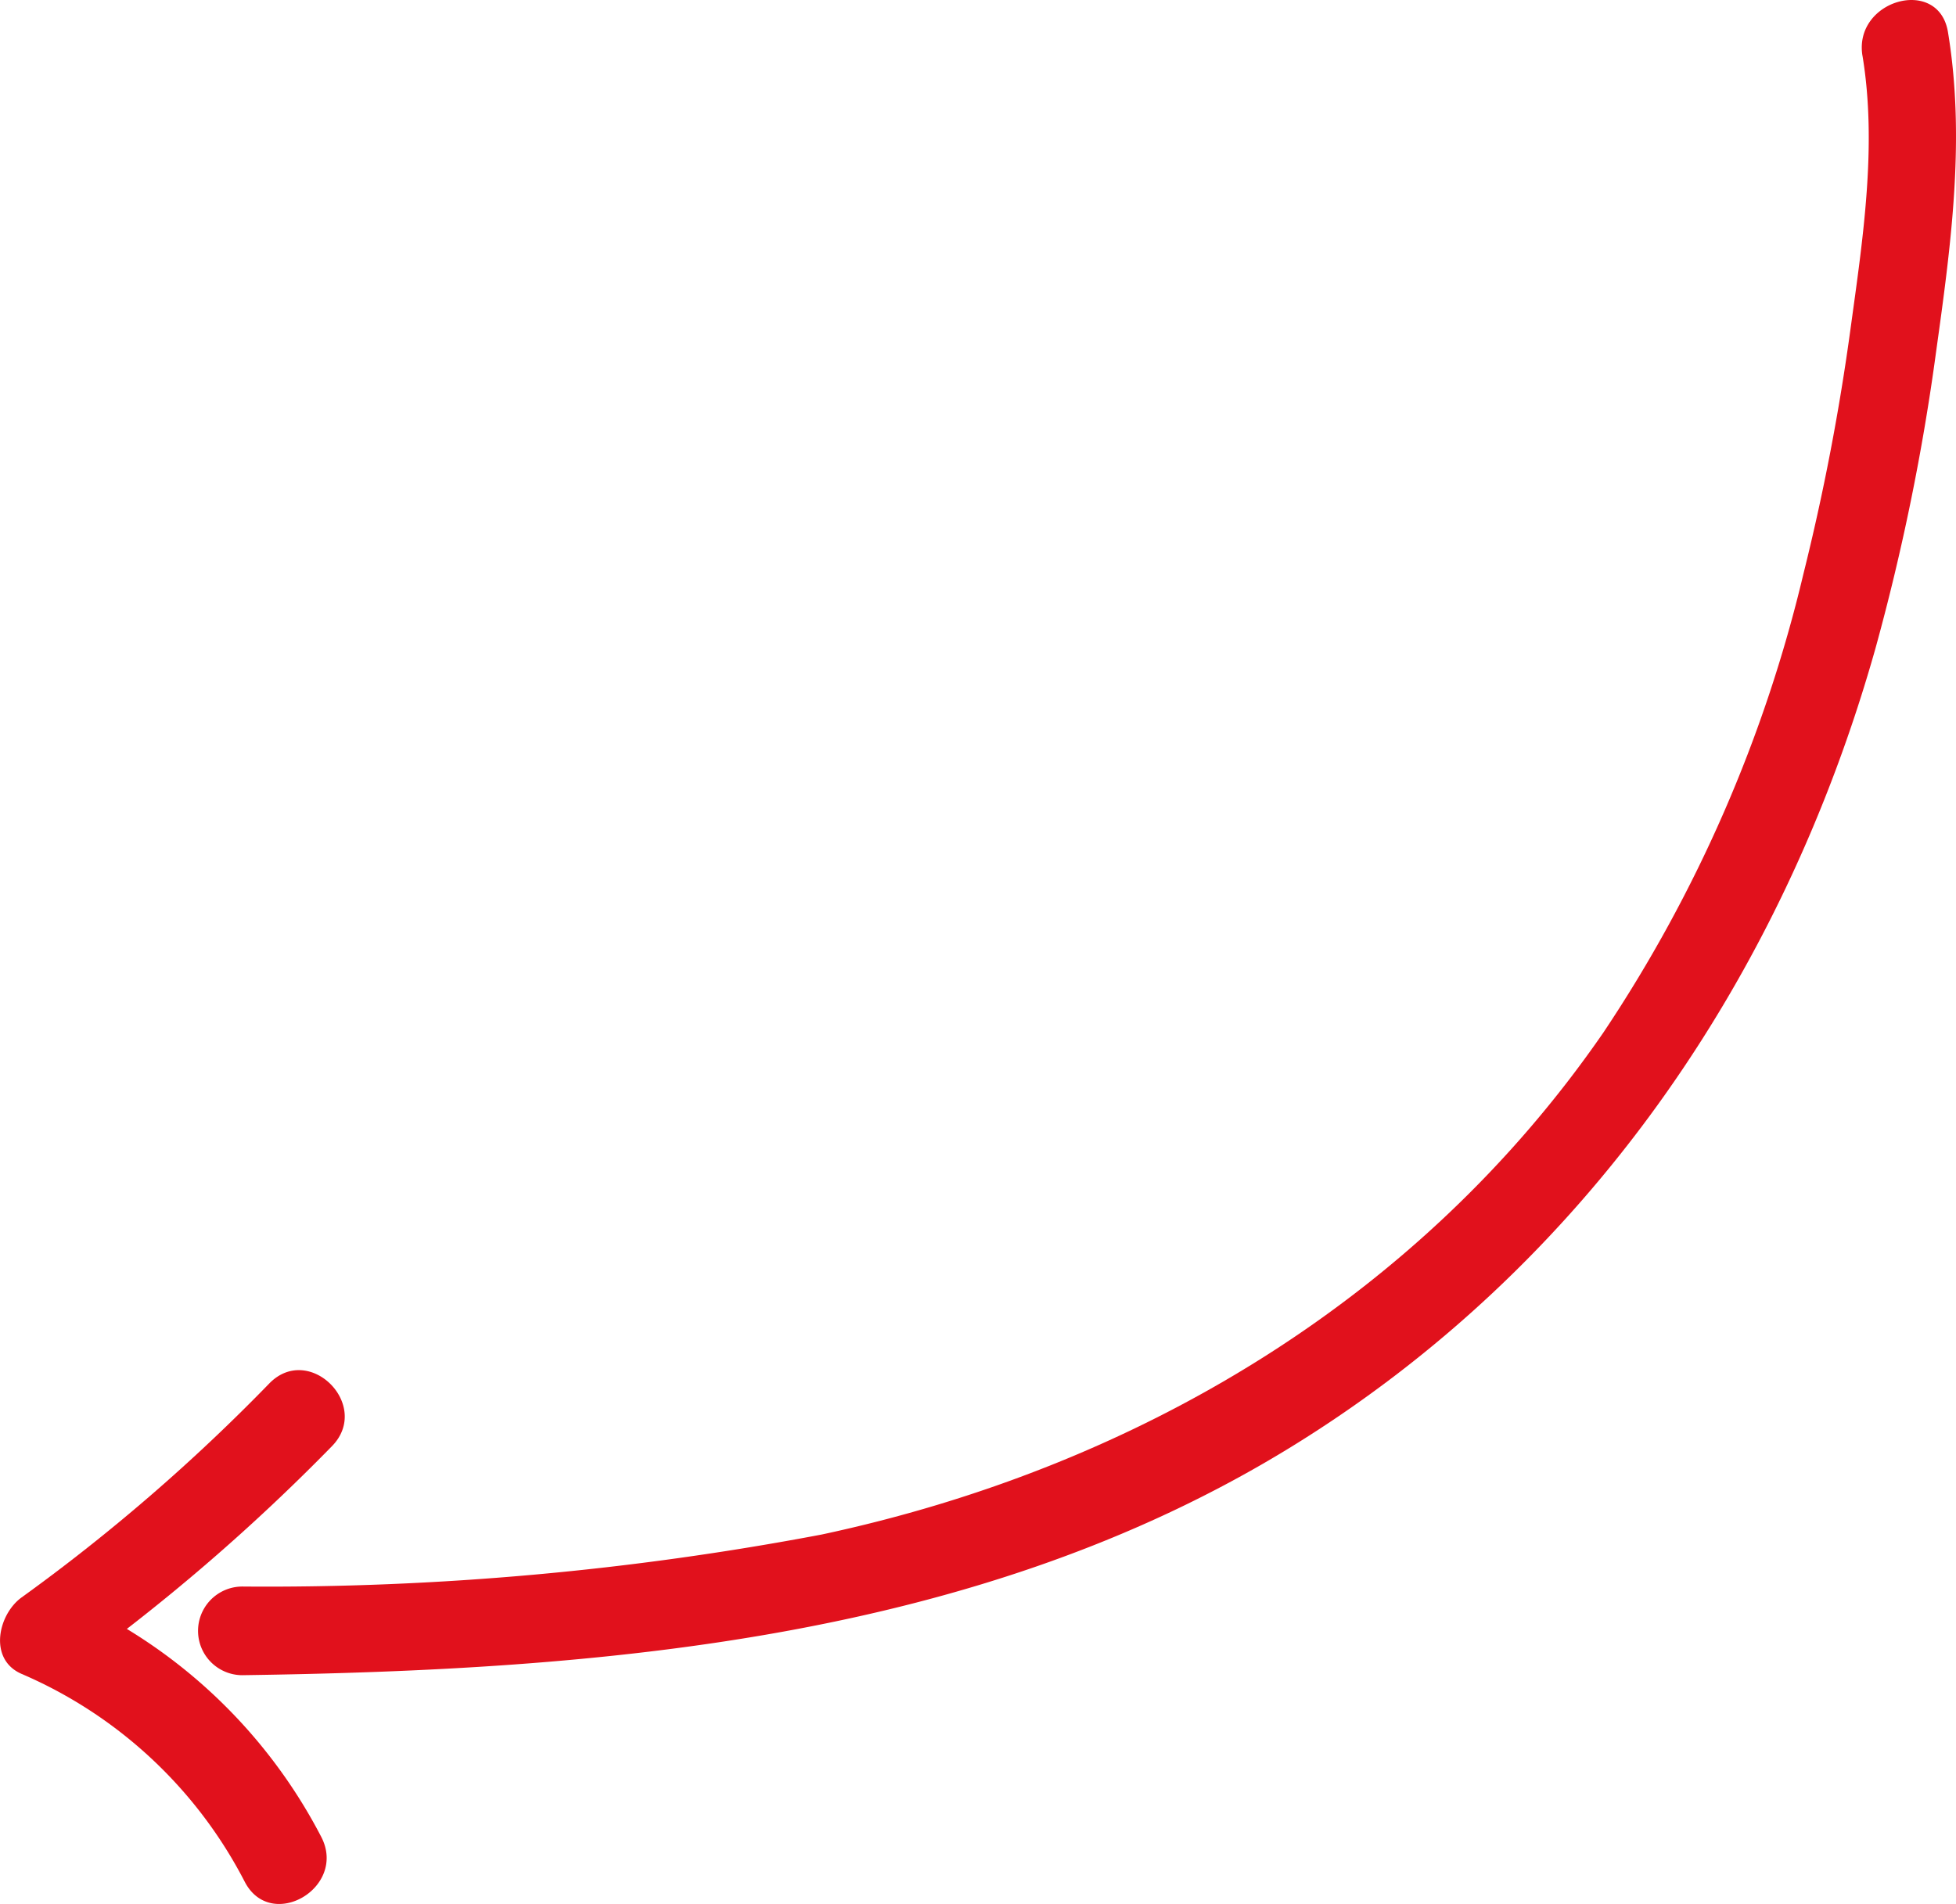
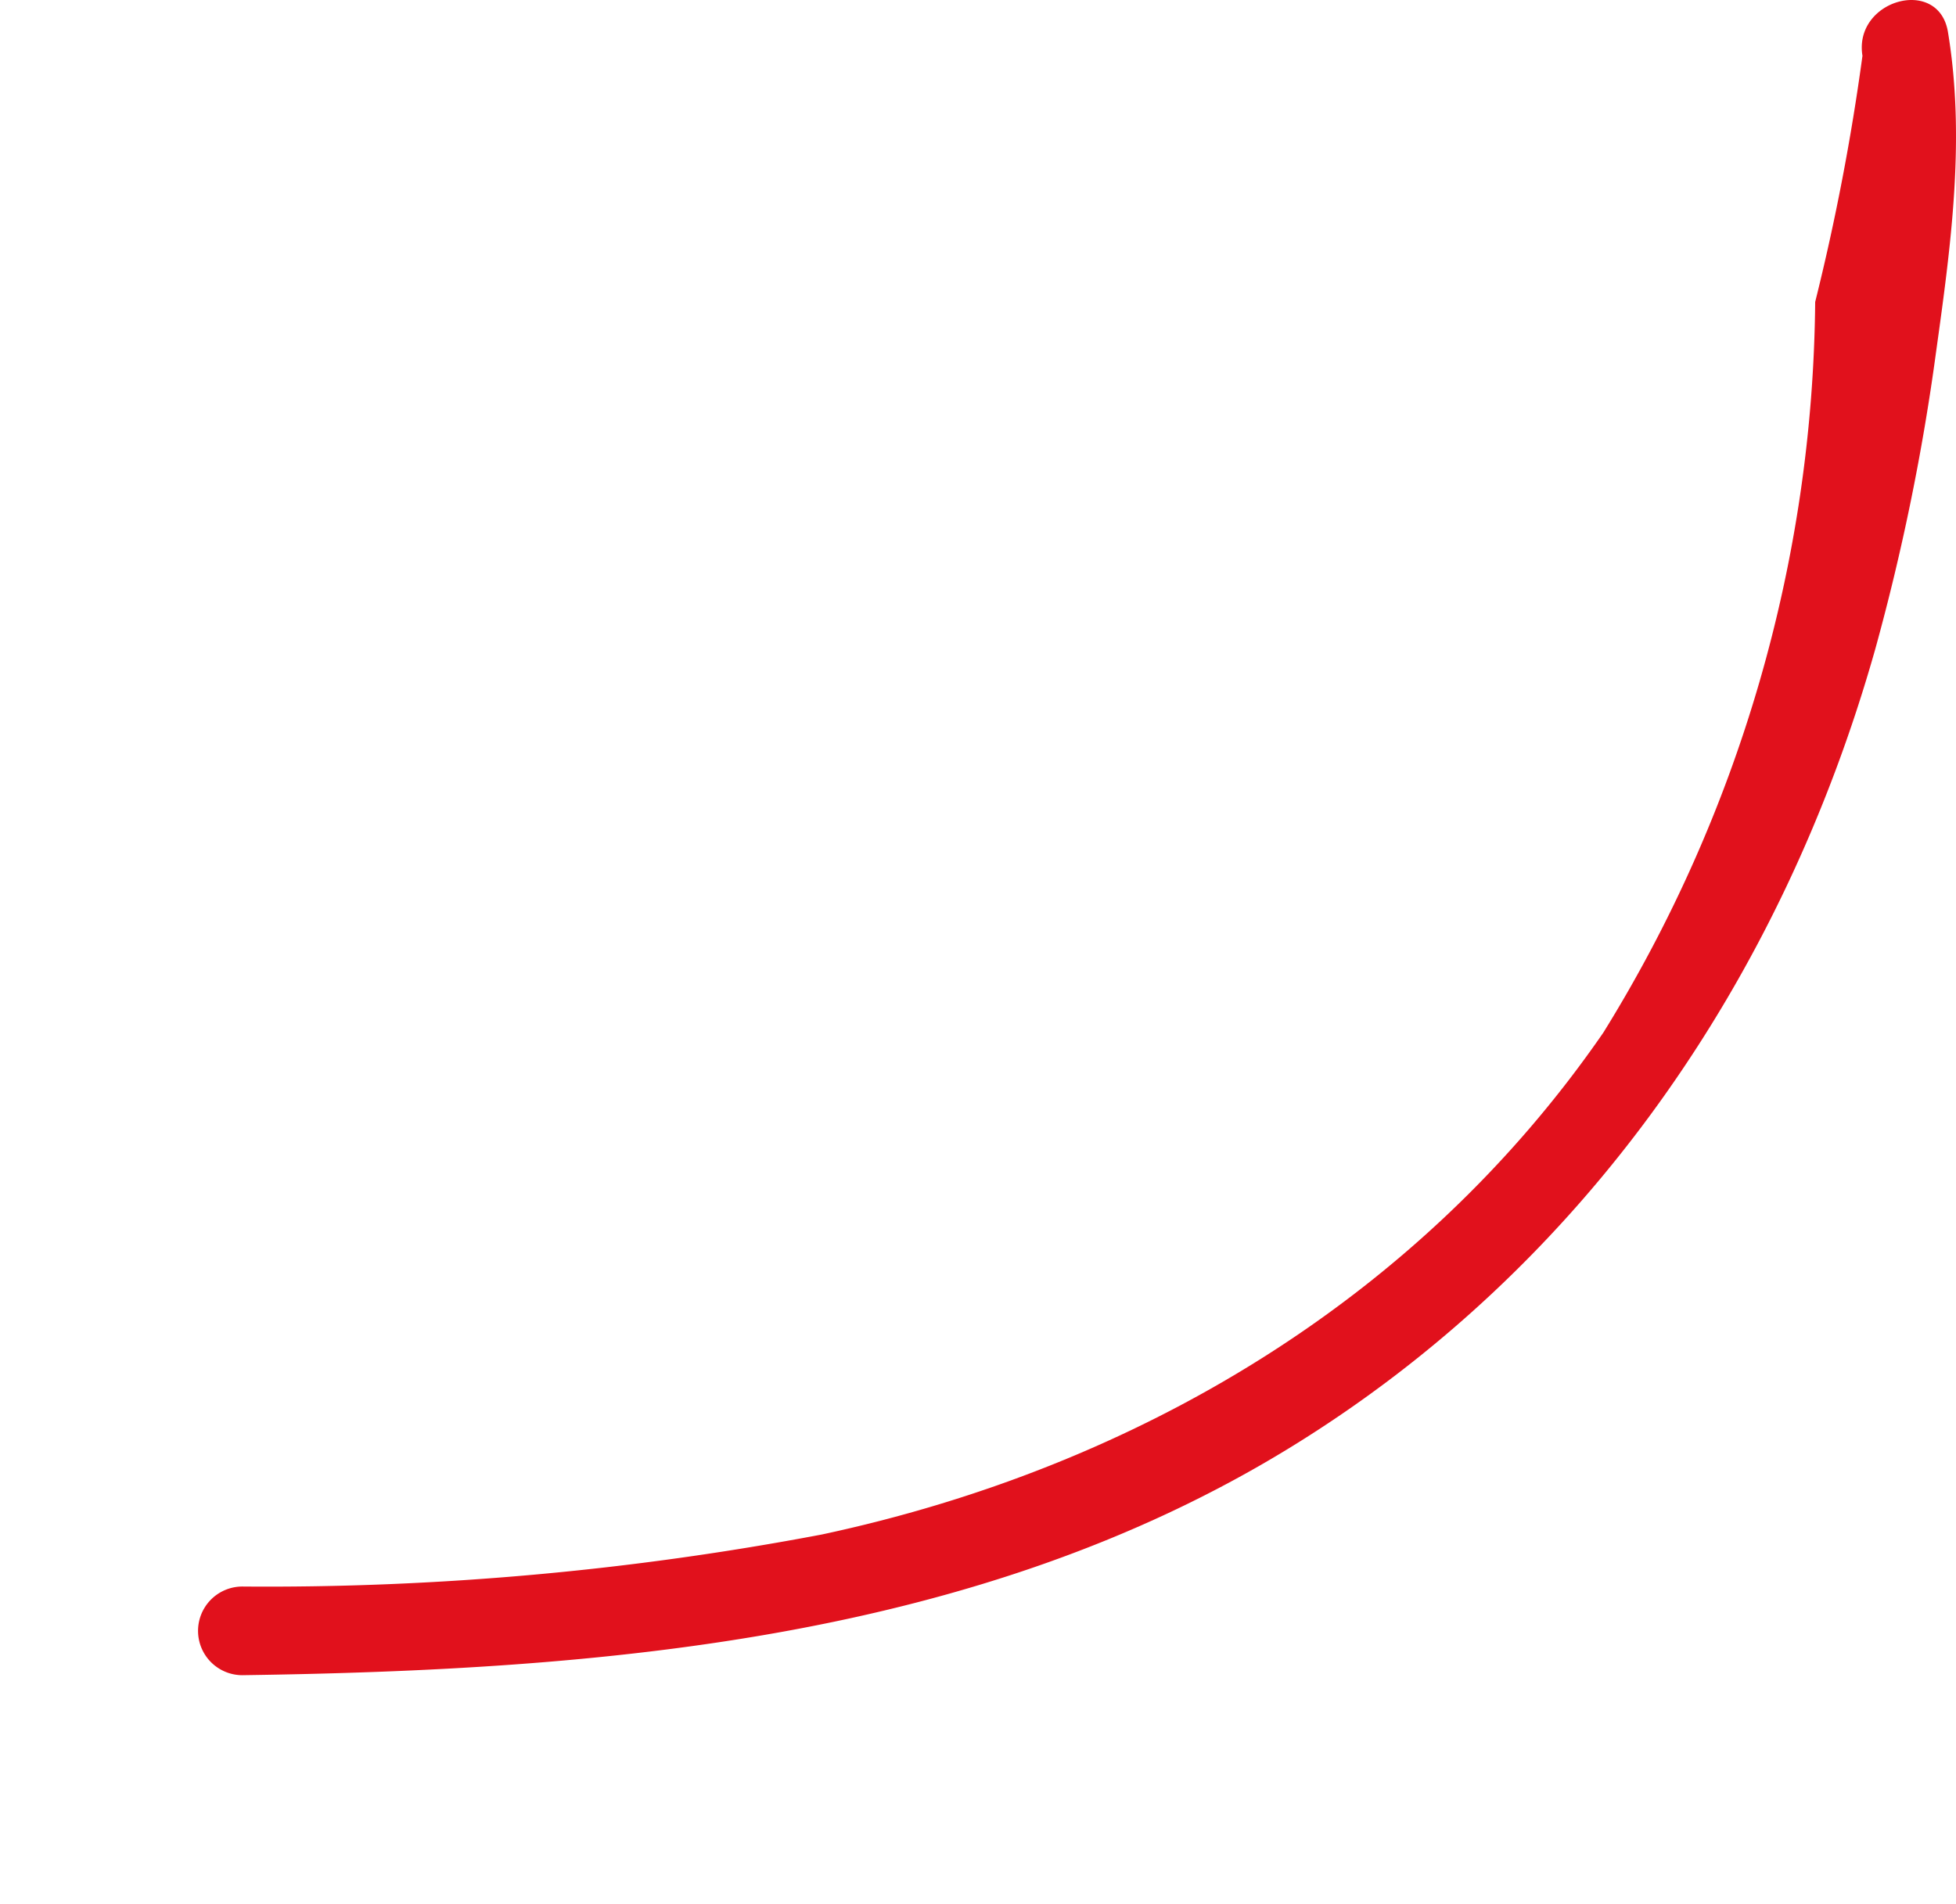
<svg xmlns="http://www.w3.org/2000/svg" width="66.172" height="64.425" viewBox="0 0 66.172 64.425">
  <defs>
    <clipPath id="clip-path">
      <rect id="Rectngulo_672" data-name="Rectngulo 672" width="66.172" height="64.425" transform="translate(0 0)" fill="#e1111c" />
    </clipPath>
  </defs>
  <g id="Grupo_1212" data-name="Grupo 1212" transform="translate(0 0)">
    <g id="Grupo_1211" data-name="Grupo 1211" clip-path="url(#clip-path)">
-       <path id="Trazado_852" data-name="Trazado 852" d="M63.008,1.883c.5,3.024.013,6.2-.4,9.211a77.525,77.525,0,0,1-1.6,8.334A47.711,47.711,0,0,1,54.24,34.942C48.008,43.979,38.427,49.654,27.8,51.923a100.571,100.571,0,0,1-19.6,1.76,1.5,1.5,0,0,0,0,3c12.162-.173,24.867-1.195,35.478-7.723,9.948-6.12,16.62-15.859,19.767-27.012A75.842,75.842,0,0,0,65.5,11.892c.5-3.585.995-7.2.4-10.807-.313-1.9-3.2-1.094-2.893.8" fill="#e1111c" />
-       <path id="Trazado_853" data-name="Trazado 853" d="M9.11,46.812A63.3,63.3,0,0,1,.733,54.05c-.8.577-1.136,2.1,0,2.59a15.272,15.272,0,0,1,7.545,7.03c.887,1.716,3.477.2,2.591-1.514A17.838,17.838,0,0,0,2.247,54.05v2.59a67.472,67.472,0,0,0,8.984-7.707c1.349-1.383-.771-3.507-2.121-2.121" fill="#e1111c" />
+       <path id="Trazado_852" data-name="Trazado 852" d="M63.008,1.883a77.525,77.525,0,0,1-1.6,8.334A47.711,47.711,0,0,1,54.24,34.942C48.008,43.979,38.427,49.654,27.8,51.923a100.571,100.571,0,0,1-19.6,1.76,1.5,1.5,0,0,0,0,3c12.162-.173,24.867-1.195,35.478-7.723,9.948-6.12,16.62-15.859,19.767-27.012A75.842,75.842,0,0,0,65.5,11.892c.5-3.585.995-7.2.4-10.807-.313-1.9-3.2-1.094-2.893.8" fill="#e1111c" />
    </g>
  </g>
</svg>